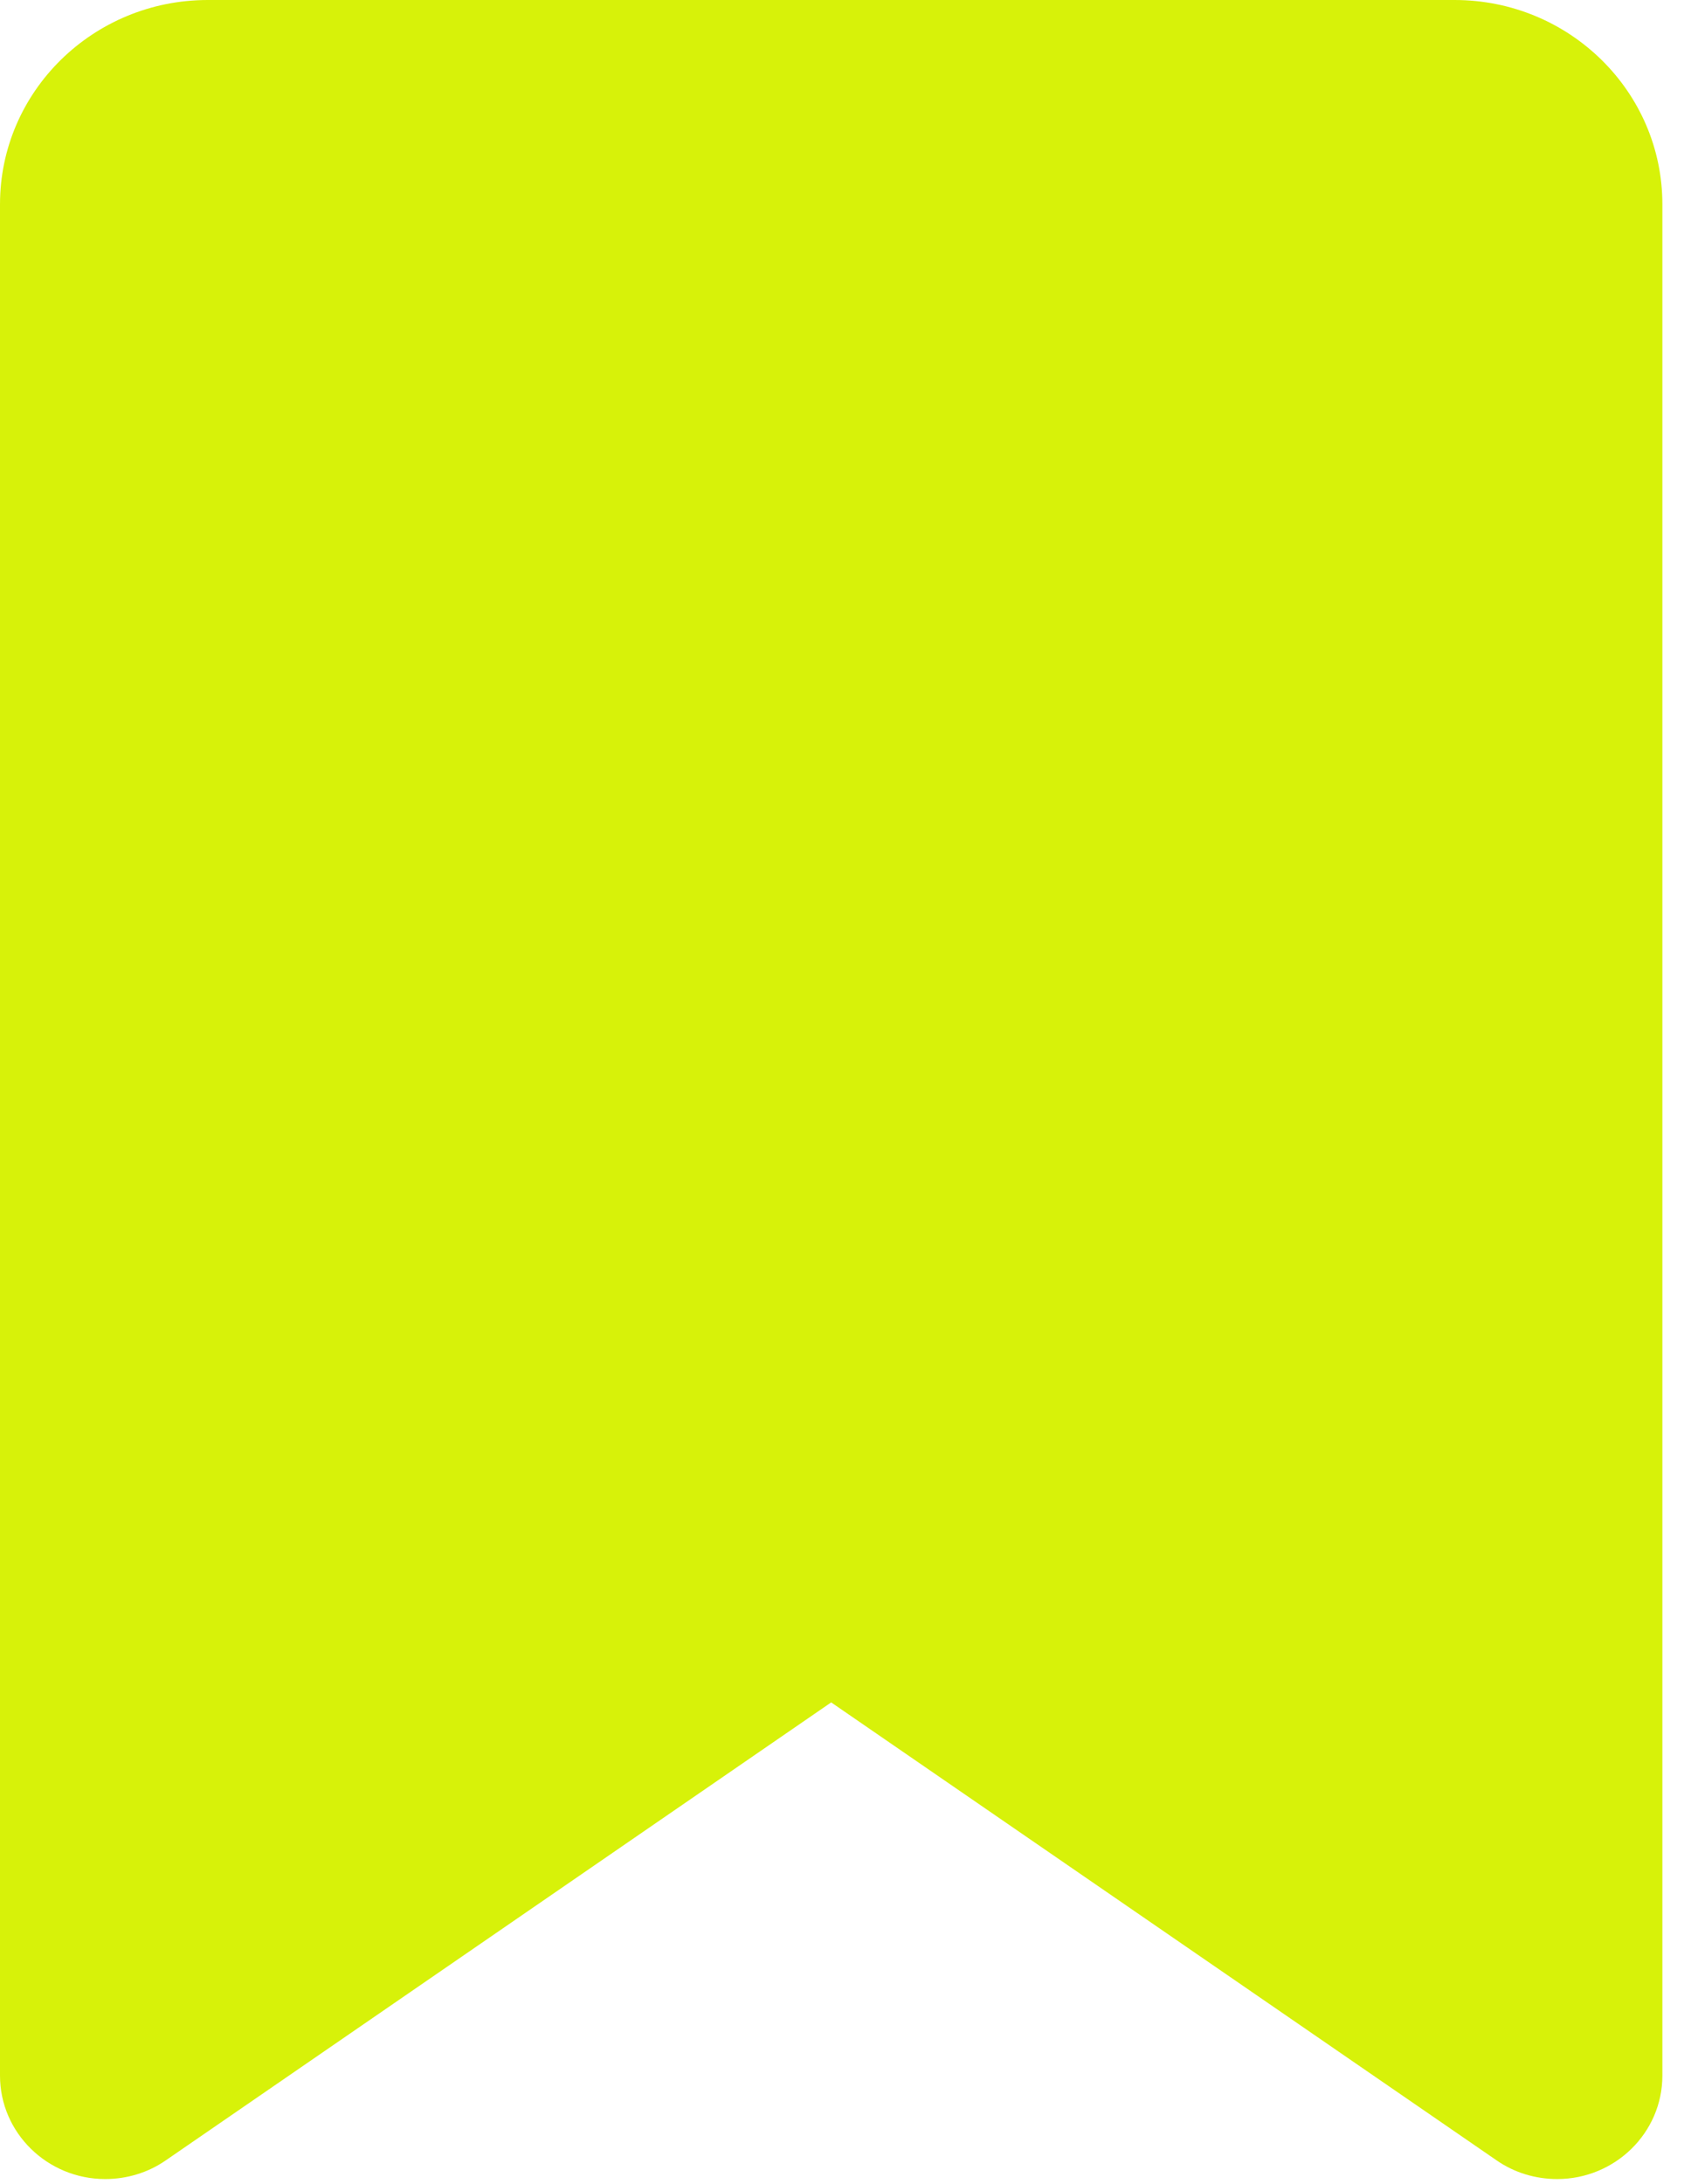
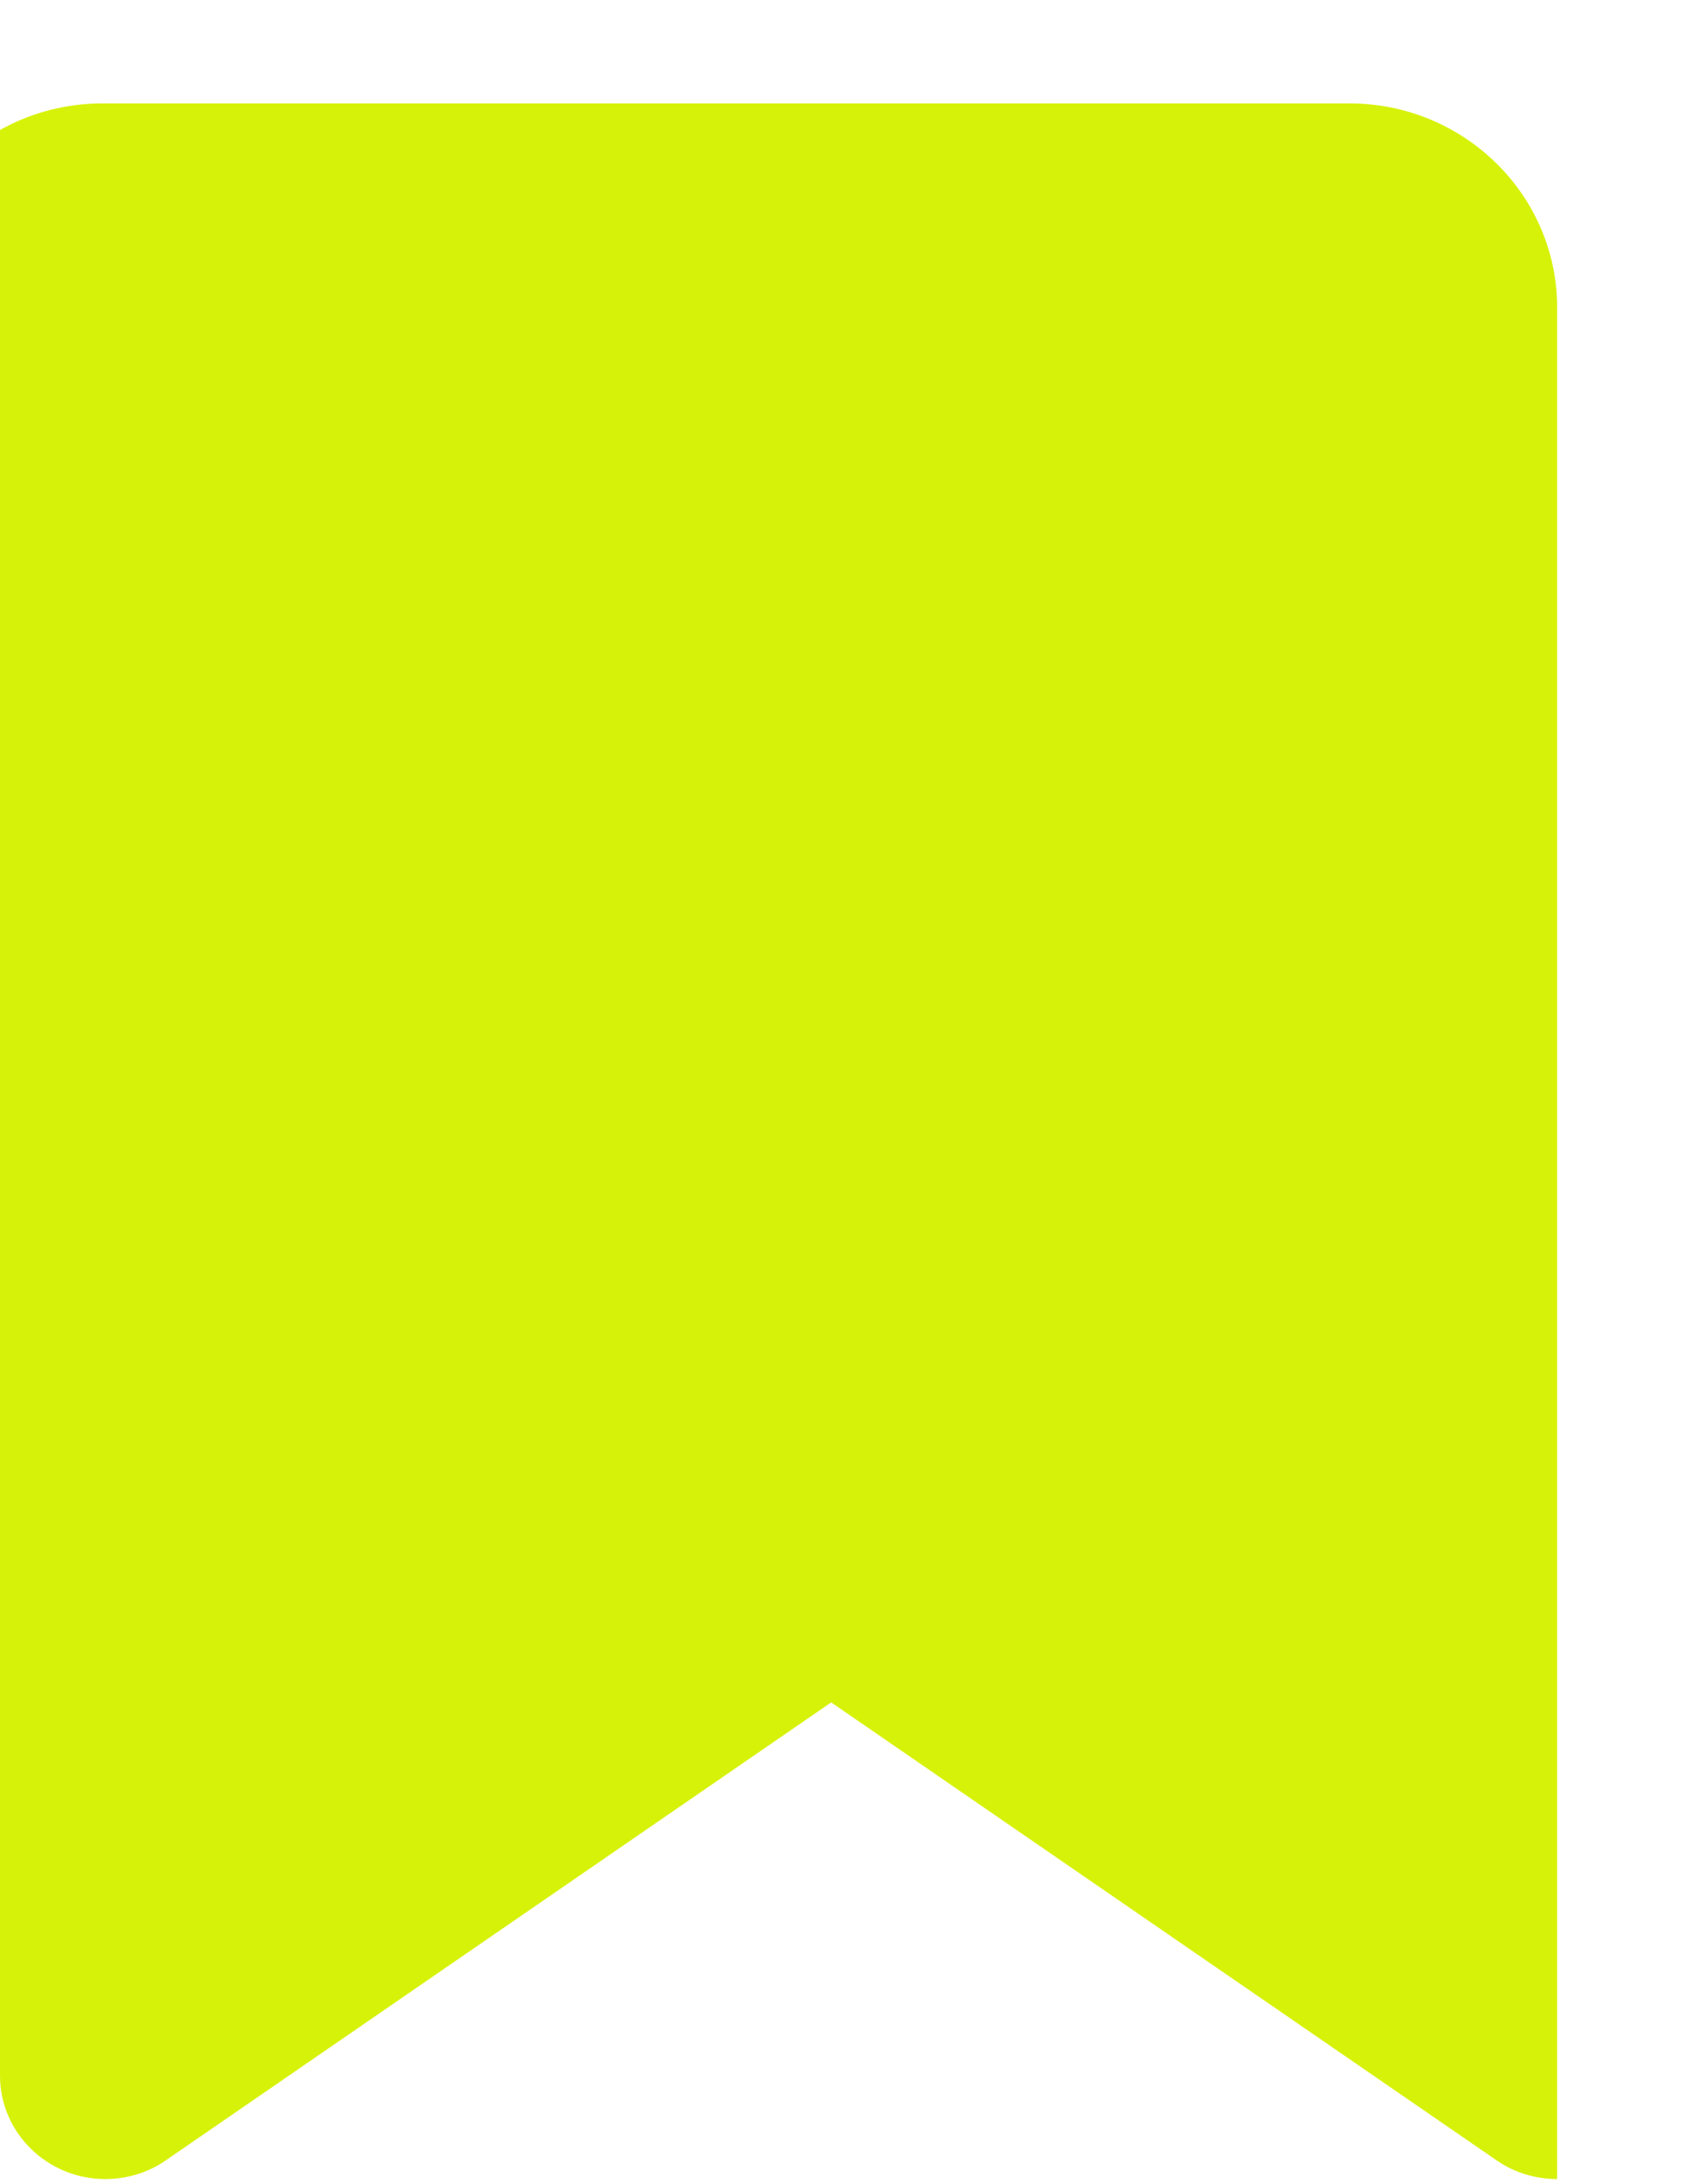
<svg xmlns="http://www.w3.org/2000/svg" width="100%" height="100%" viewBox="0 0 55 71" version="1.1" xml:space="preserve" style="fill-rule:evenodd;clip-rule:evenodd;stroke-linejoin:round;stroke-miterlimit:2;">
-   <path id="icon_menu_active" d="M0,6.641l0,60.831c0,1.853 1.535,3.361 3.422,3.361c0.704,0 1.393,-0.207 1.971,-0.608l21.641,-14.886l21.642,14.886c0.577,0.401 1.267,0.608 1.971,0.608c1.887,0 3.422,-1.508 3.422,-3.361l-0,-60.831c-0,-3.667 -3.028,-6.641 -6.759,-6.641l-40.551,-0c-3.732,-0 -6.759,2.974 -6.759,6.641Z" style="fill:#d7f209;fill-rule:nonzero;" />
+   <path id="icon_menu_active" d="M0,6.641l0,60.831c0,1.853 1.535,3.361 3.422,3.361c0.704,0 1.393,-0.207 1.971,-0.608l21.641,-14.886l21.642,14.886c0.577,0.401 1.267,0.608 1.971,0.608l-0,-60.831c-0,-3.667 -3.028,-6.641 -6.759,-6.641l-40.551,-0c-3.732,-0 -6.759,2.974 -6.759,6.641Z" style="fill:#d7f209;fill-rule:nonzero;" />
</svg>